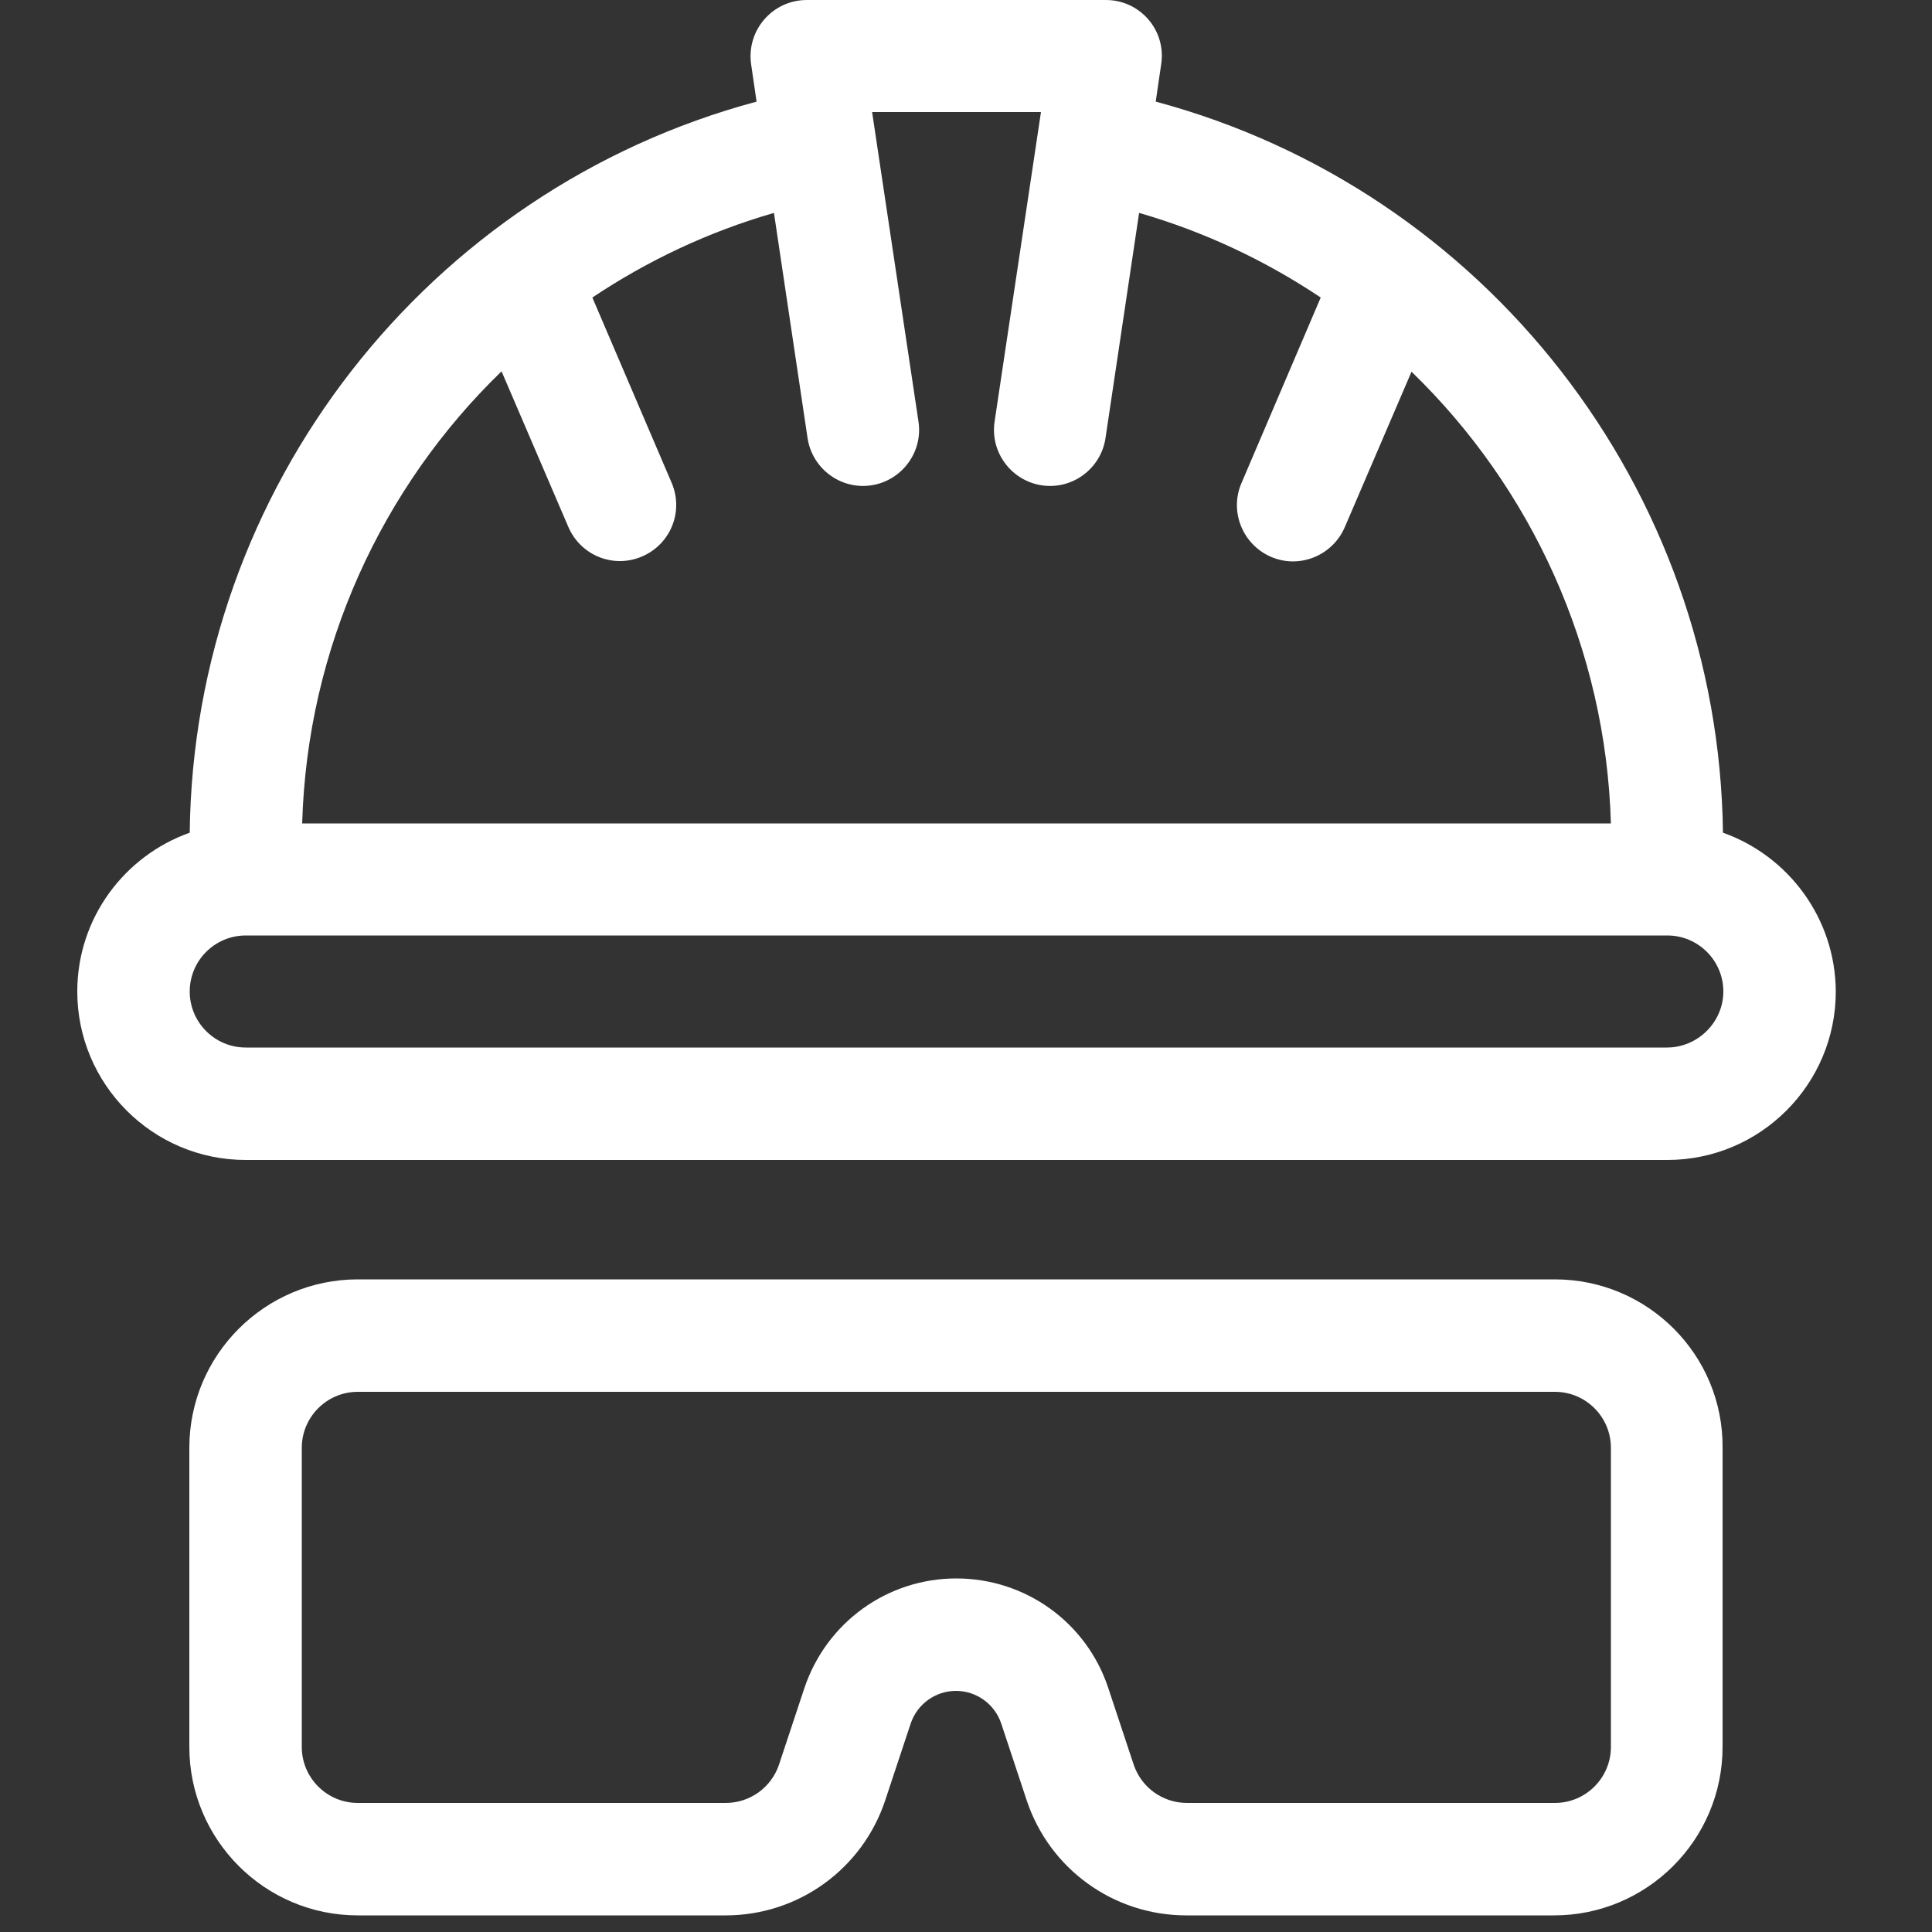
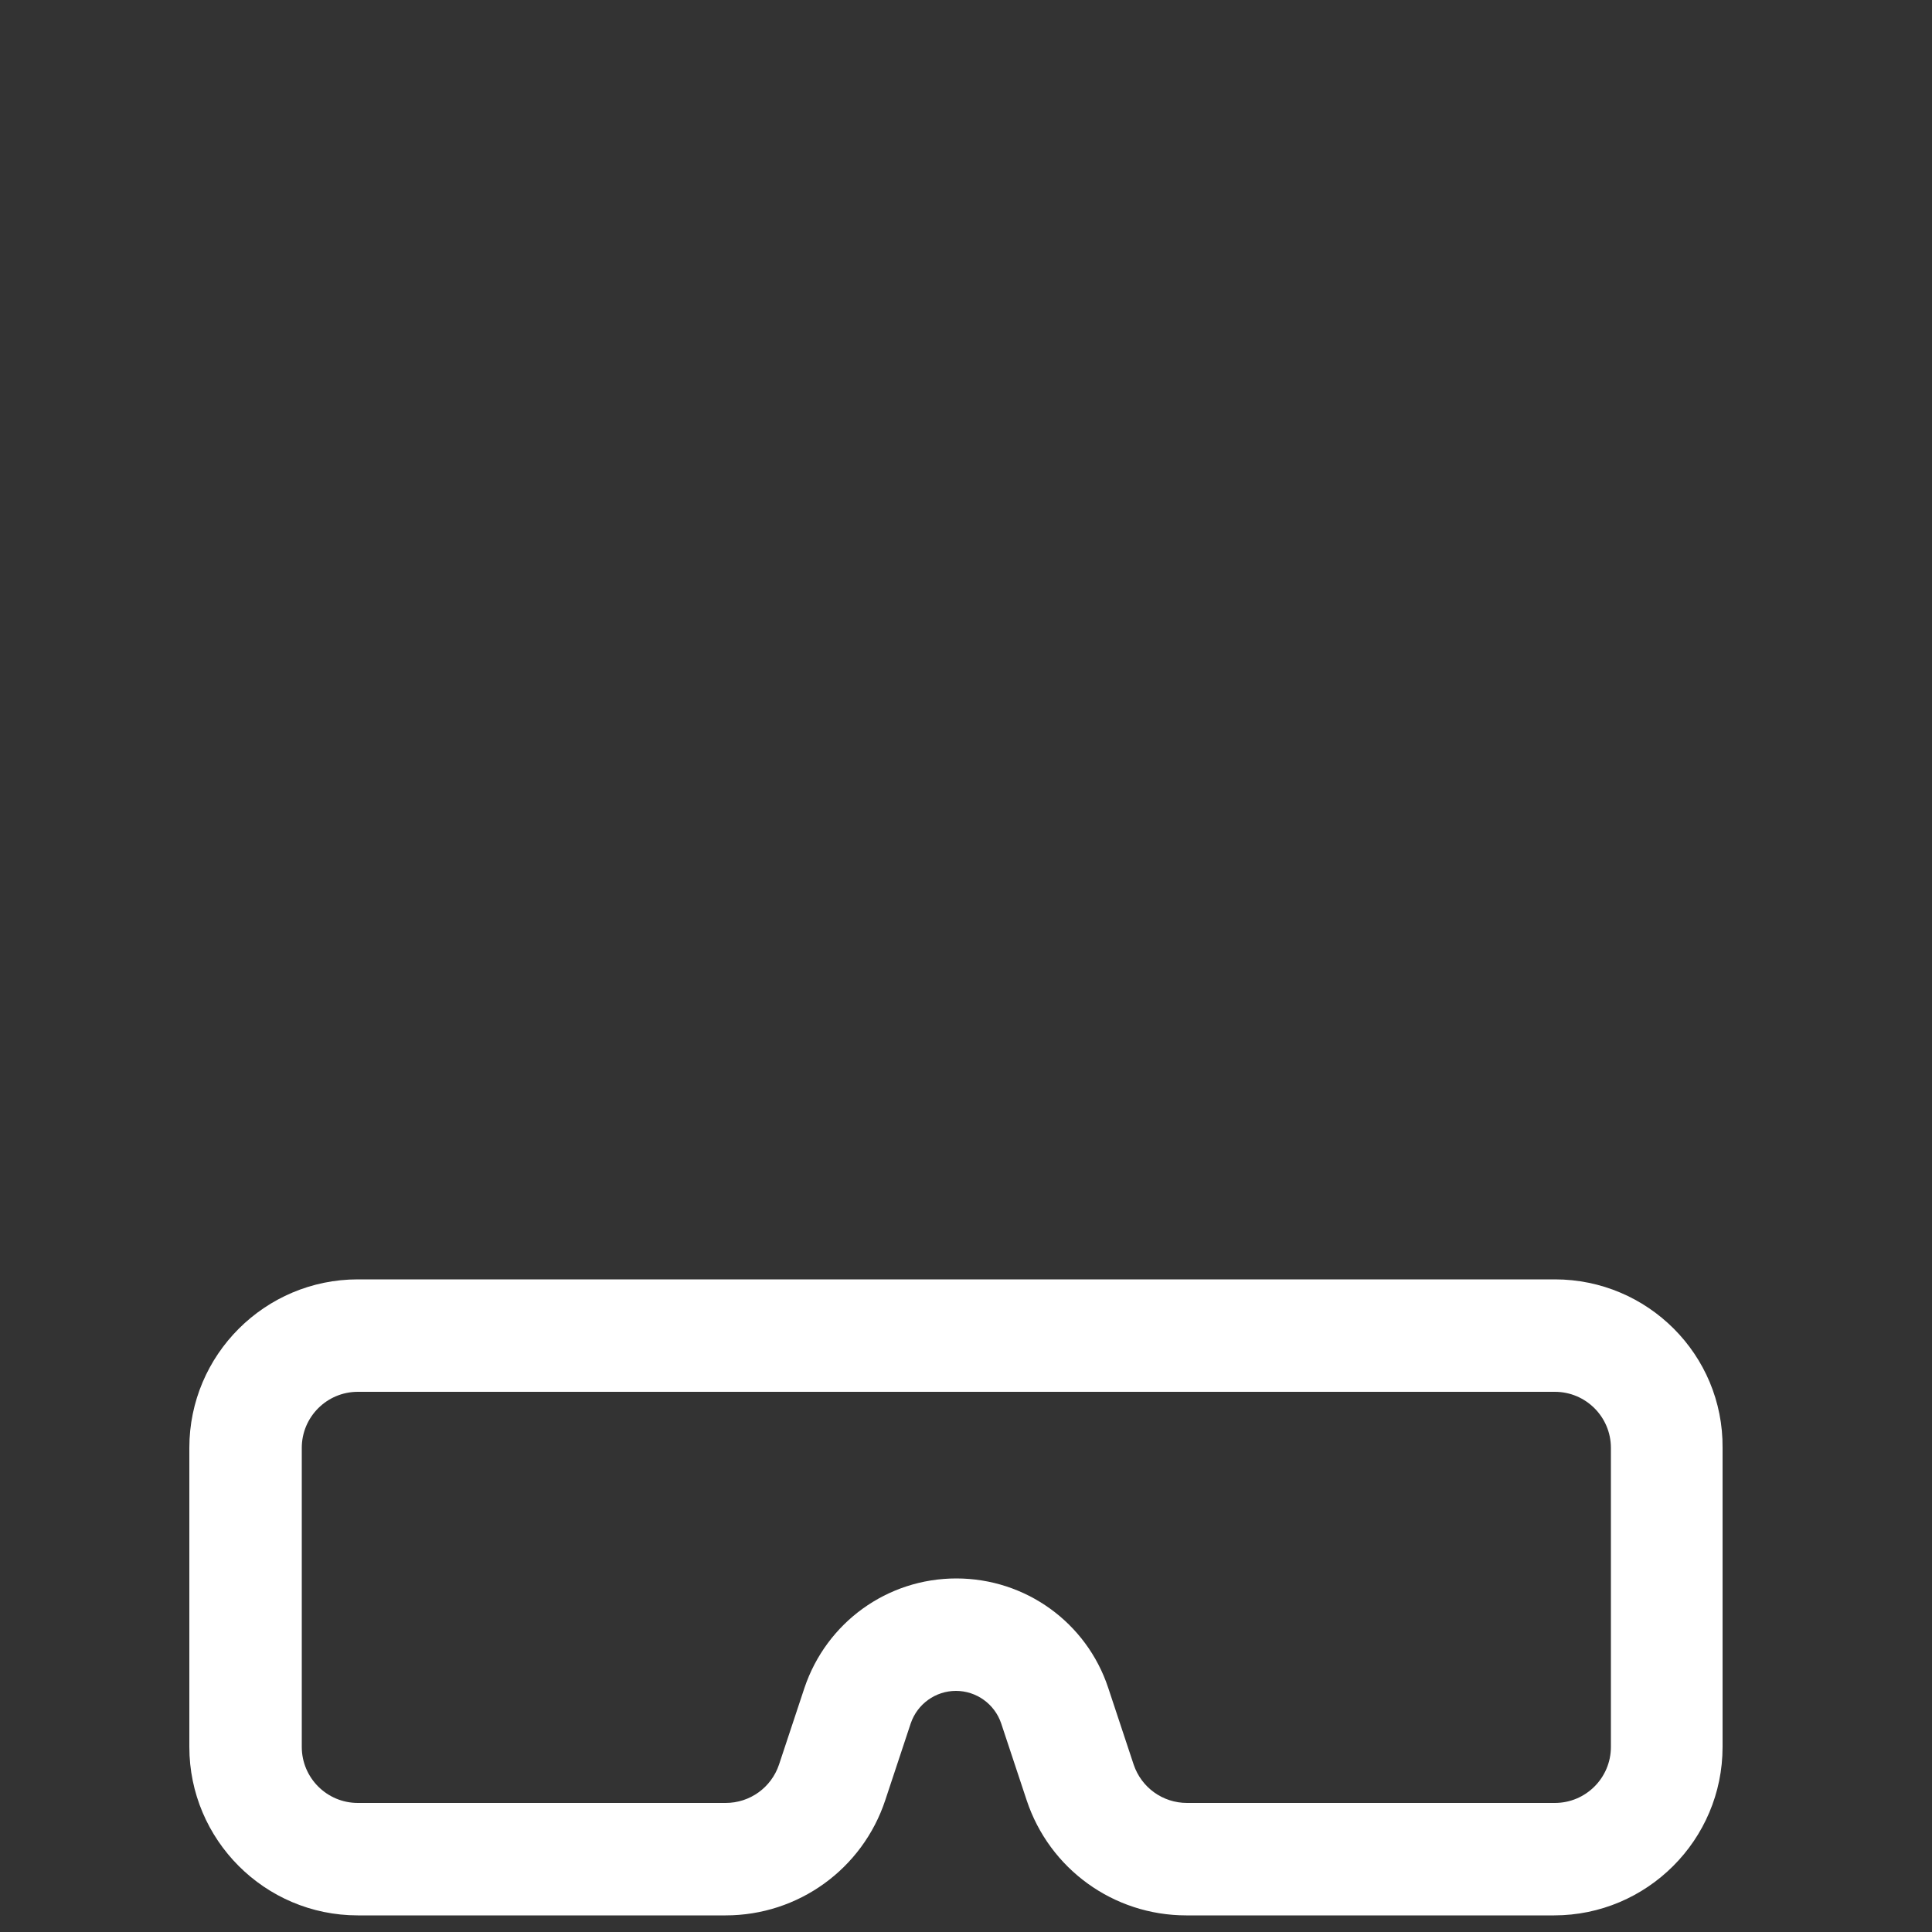
<svg xmlns="http://www.w3.org/2000/svg" version="1.1" id="Layer_1" x="0px" y="0px" viewBox="0 0 500 500" style="enable-background:new 0 0 500 500;" xml:space="preserve">
  <rect x="0" y="0" width="500" height="500" fill="#333333" stroke="none" />
  <style type="text/css">
	.st0{fill:#FFFFFF;}
</style>
  <g>
    <path class="st0" d="M402.4,331.1H92.6c-24,0-43.6,19.5-43.6,43.6v77.4c0,24,19.5,43.6,43.6,43.6h95.2c18.8,0,35.4-12,41.3-29.8   l6.6-19.9c1.7-5,6.4-8.4,11.7-8.4s10,3.4,11.7,8.4l6.6,19.9c5.9,17.8,22.5,29.8,41.3,29.8h95.2c24,0,43.6-19.5,43.6-43.6v-77.4   C446,350.6,426.4,331.1,402.4,331.1L402.4,331.1z M416.9,452.1c0,8-6.5,14.5-14.5,14.5h-95.2c-6.3,0-11.8-4-13.8-9.9l-6.6-19.9   c-5.6-16.9-21.4-28.3-39.3-28.3s-33.6,11.4-39.3,28.3l-6.6,19.9c-2,5.9-7.5,9.9-13.8,9.9H92.6c-8,0-14.5-6.5-14.5-14.5v-77.4   c0-8,6.5-14.5,14.5-14.5h309.8c8,0,14.5,6.5,14.5,14.5L416.9,452.1z" />
-     <path class="st0" d="M445.9,215.5c-1.1-89.1-61.7-166.4-146.8-189.2l1.4-9.6C301.9,7.9,295.1,0,286.2,0h-77.4   c-8.9,0-15.7,7.9-14.4,16.7l1.4,9.6C110.7,49.1,50.1,126.4,49.1,215.5c-16.9,6-29.1,22.1-29.1,41.1c0,24,19.5,43.6,43.6,43.6h367.9   c24,0,43.6-19.5,43.6-43.6C475,237.6,462.8,221.5,445.9,215.5z M129.8,96.1l17.3,40.3c3.2,7.4,11.7,10.8,19.1,7.6   c7.4-3.2,10.8-11.7,7.6-19.1l-20.5-47.9c14.2-9.5,30-17,47-21.9l8.7,58.3c1.2,7.9,8.6,13.4,16.5,12.2c7.9-1.2,13.4-8.6,12.2-16.5   l-12-80.1h43.7l-12,80.1c-1.2,7.9,4.3,15.3,12.2,16.5c7.9,1.2,15.3-4.3,16.5-12.2l8.7-58.3c17,4.9,32.8,12.4,47,21.9L321.3,125   c-3.2,7.4,0.3,15.9,7.6,19.1c7.4,3.2,15.9-0.3,19.1-7.6l17.3-40.3c31,30,50.3,71.6,51.6,116.9H78.2   C79.5,167.7,98.8,126.1,129.8,96.1z M431.4,271.1H63.6c-8,0-14.5-6.5-14.5-14.5c0-8,6.5-14.5,14.5-14.5h367.9   c8,0,14.5,6.5,14.5,14.5C446,264.5,439.4,271.1,431.4,271.1z" />
  </g>
</svg>